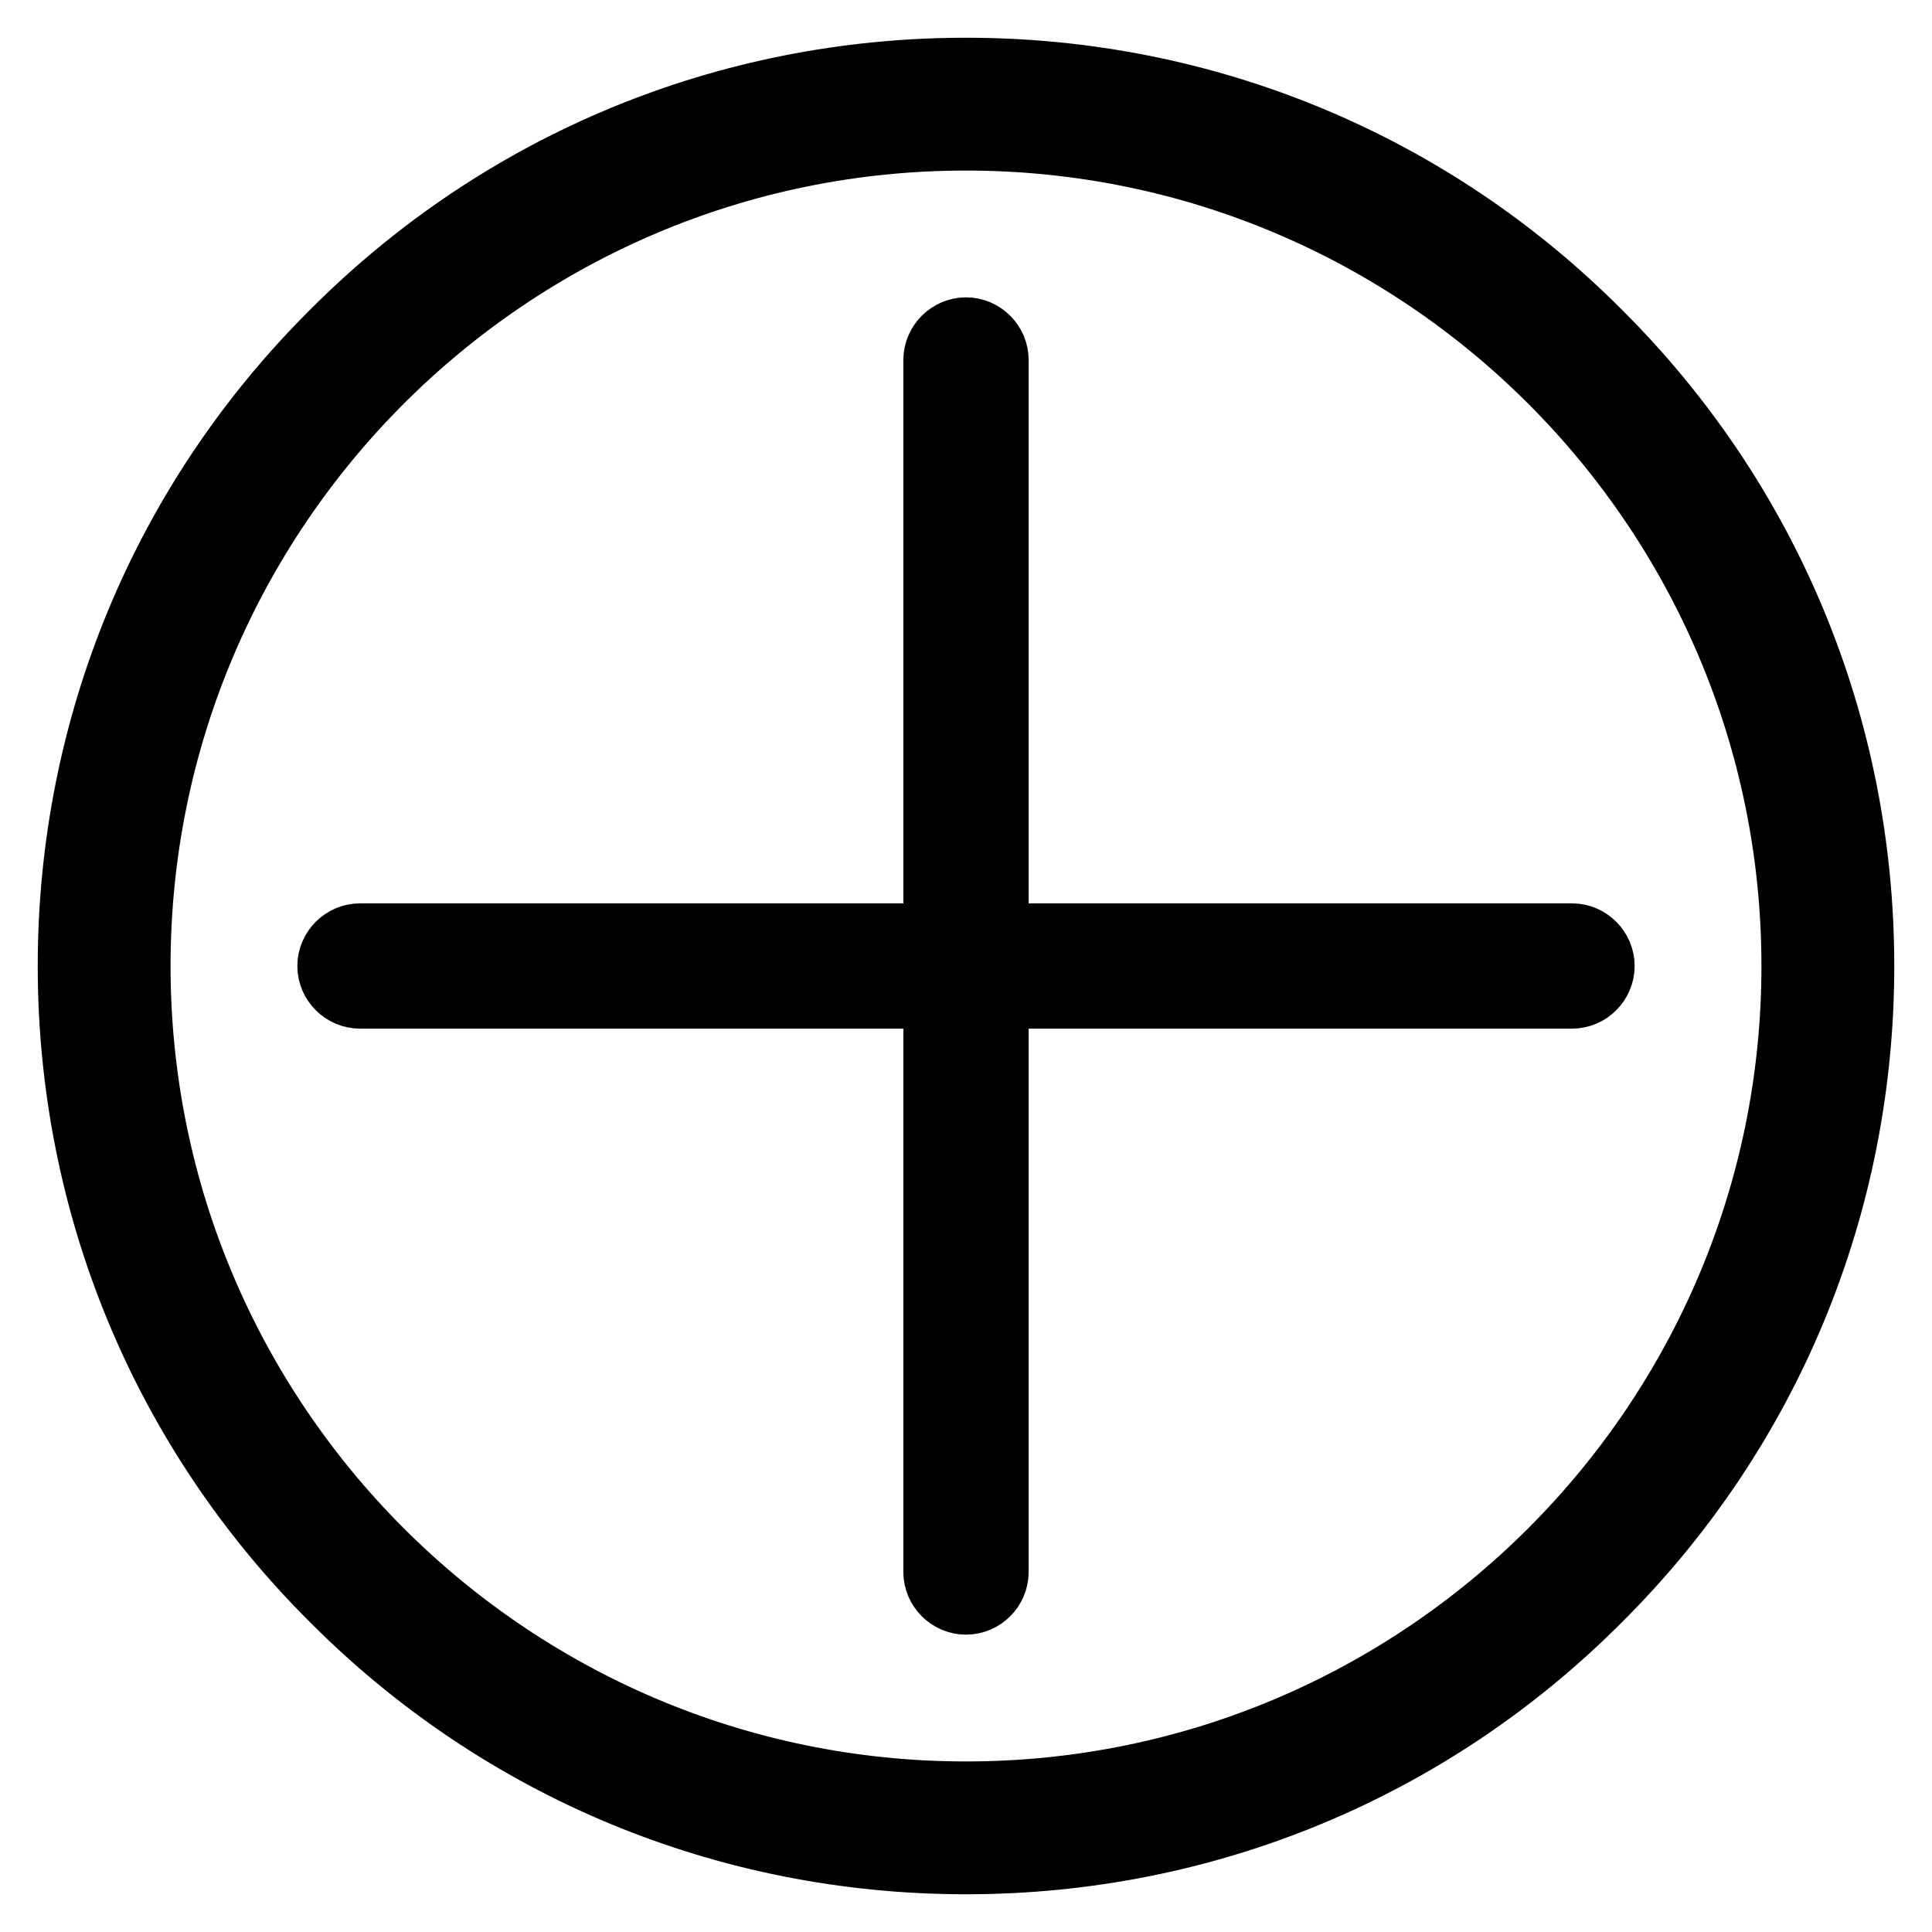
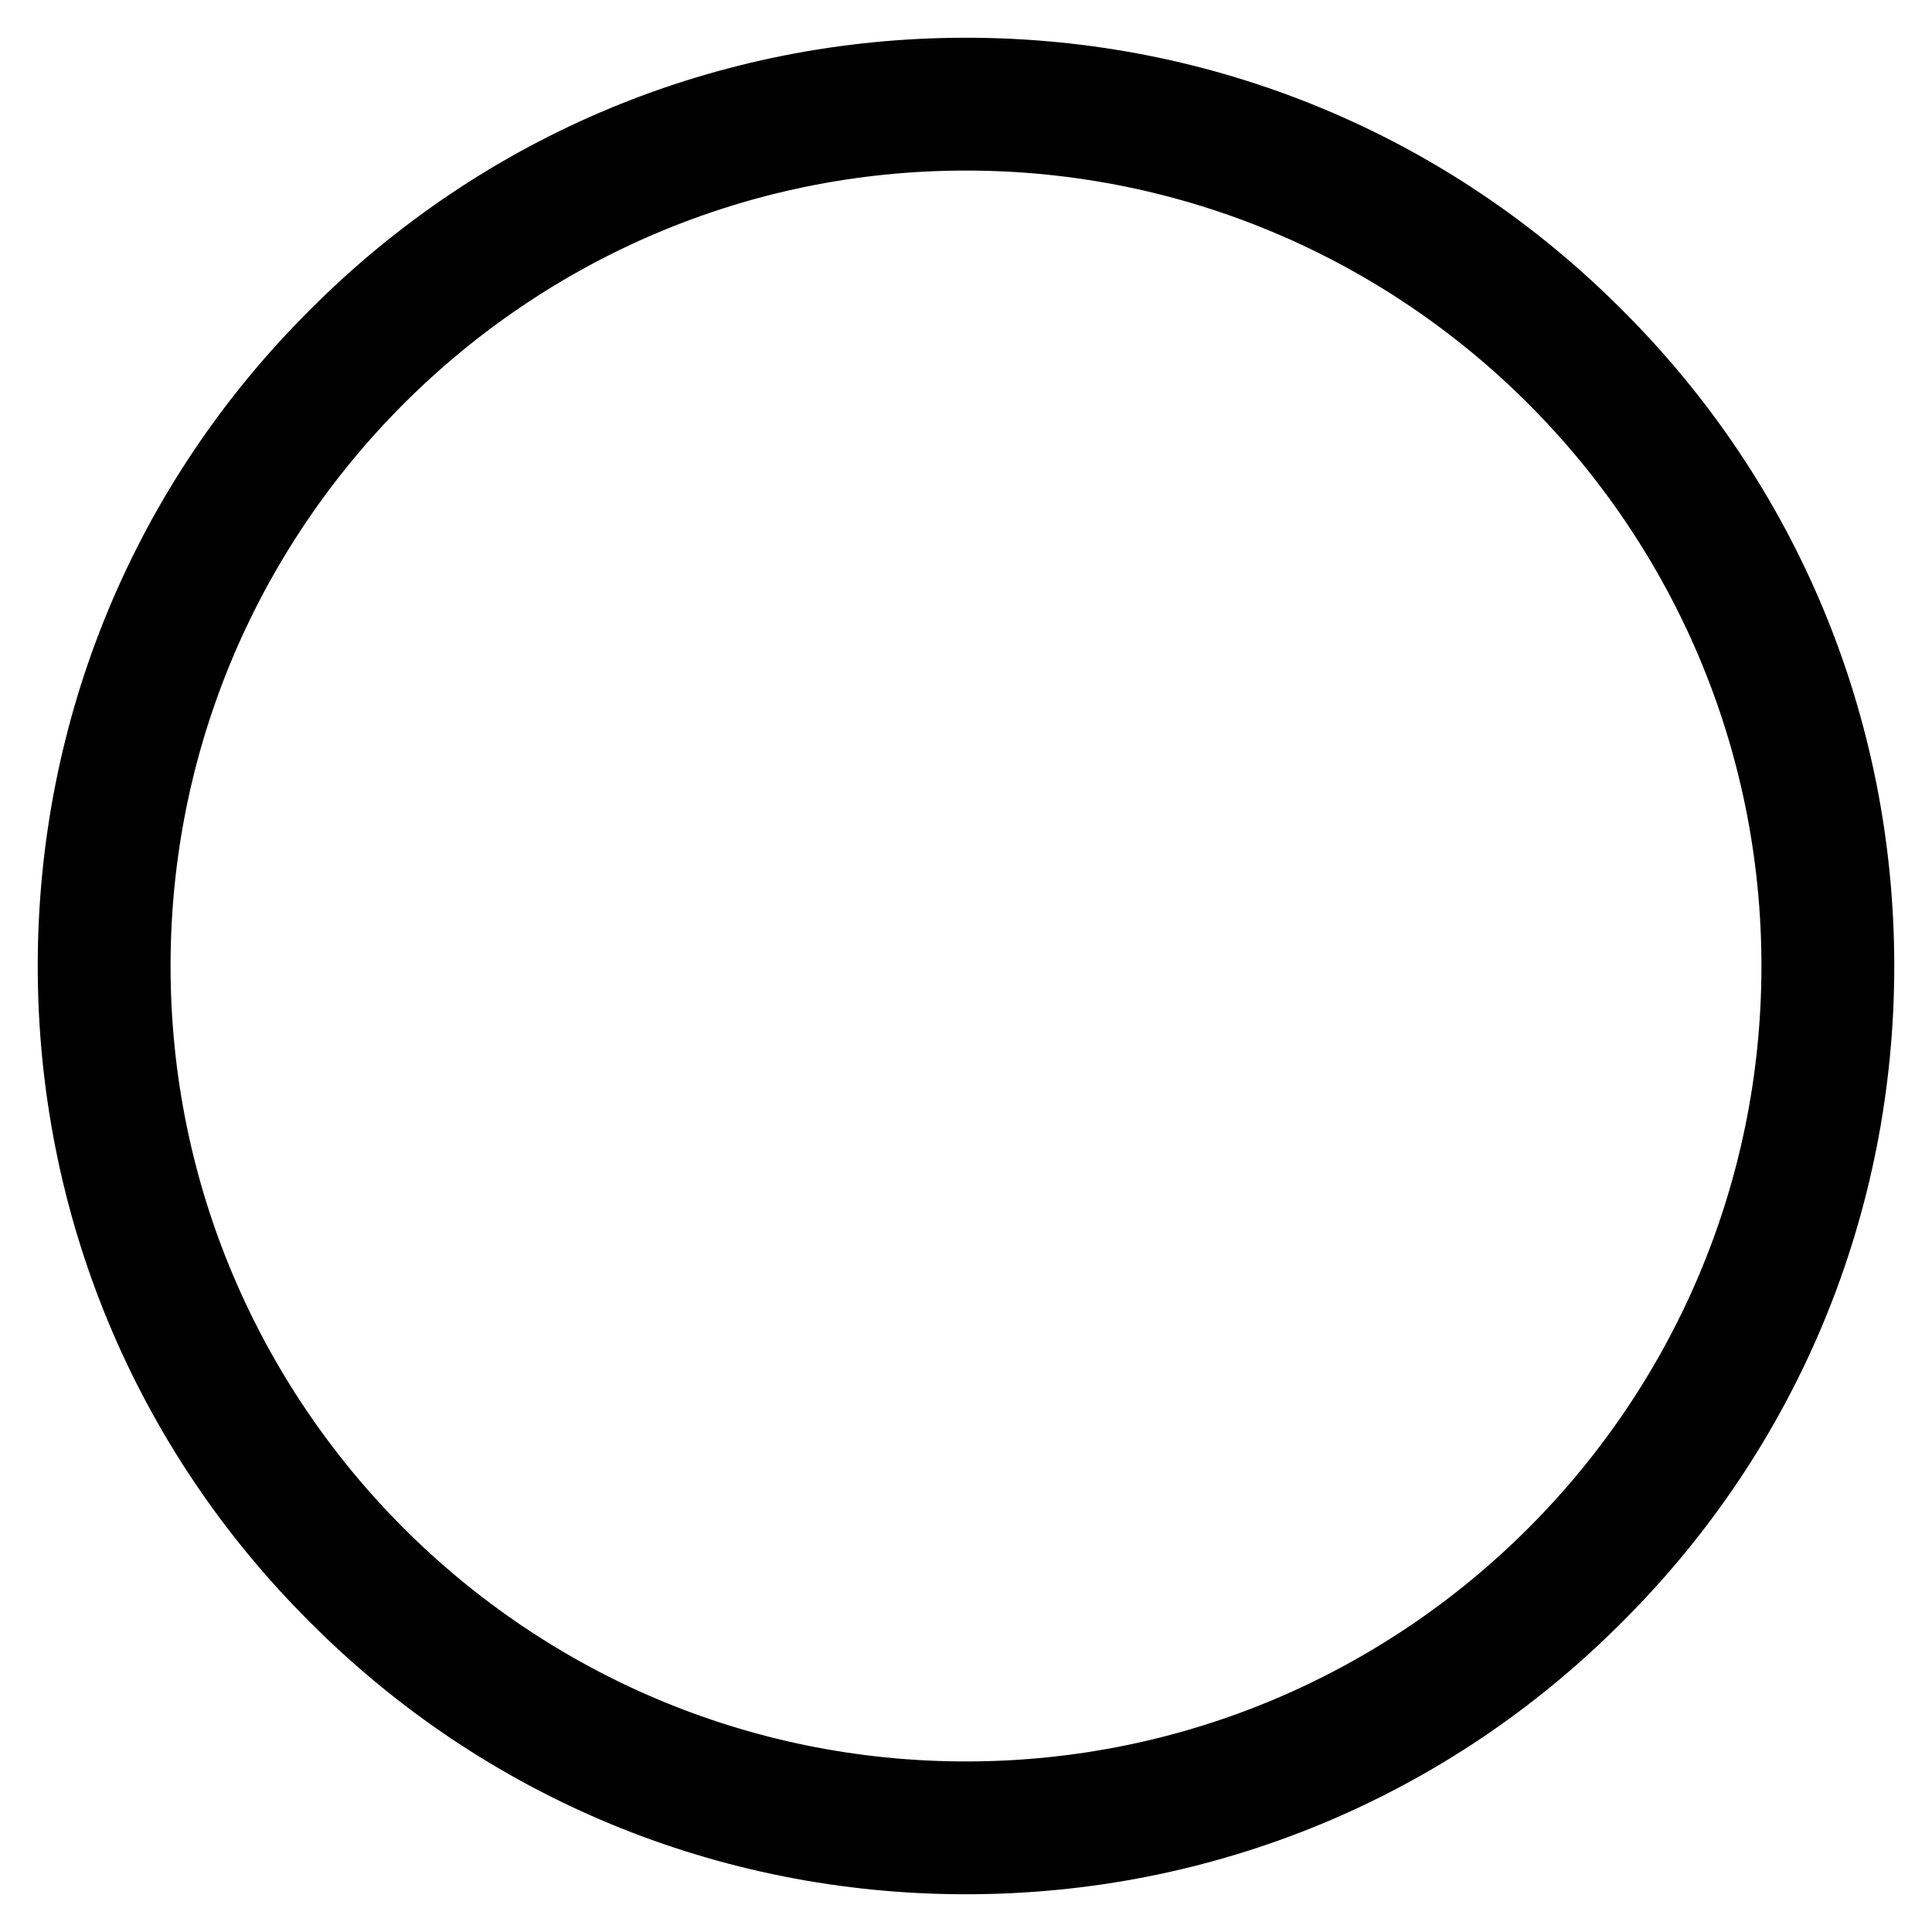
<svg xmlns="http://www.w3.org/2000/svg" version="1.1" x="0px" y="0px" viewBox="0 0 256 256" enable-background="new 0 0 256 256" xml:space="preserve">
  <g>
    <path stroke-width="10" fill-opacity="0" stroke="#000000" d="M128,246c-31.5,0-61.2-12.3-83.4-34.6C22.3,189.2,10,159.5,10,128c0-31.5,12.3-61.2,34.6-83.4 C66.8,22.3,96.5,10,128,10s61.2,12.3,83.4,34.6C233.7,66.8,246,96.5,246,128c0,31.5-12.3,61.2-34.6,83.4 C189.2,233.7,159.5,246,128,246z M128,17.6C67.1,17.6,17.6,67.1,17.6,128S67.1,238.4,128,238.4S238.4,188.9,238.4,128 C238.4,67.1,188.9,17.6,128,17.6z" />
-     <path stroke-width="10" fill-opacity="0" stroke="#000000" d="M208.3,131.3H47.7c-1.8,0-3.3-1.5-3.3-3.3c0-1.8,1.5-3.3,3.3-3.3h160.6c1.8,0,3.3,1.5,3.3,3.3 C211.6,129.8,210.1,131.3,208.3,131.3L208.3,131.3z" />
-     <path stroke-width="10" fill-opacity="0" stroke="#000000" d="M128,211.6c-1.8,0-3.3-1.5-3.3-3.3V47.7c0-1.8,1.5-3.3,3.3-3.3s3.3,1.5,3.3,3.3v160.6 C131.3,210.1,129.8,211.6,128,211.6z" />
  </g>
</svg>